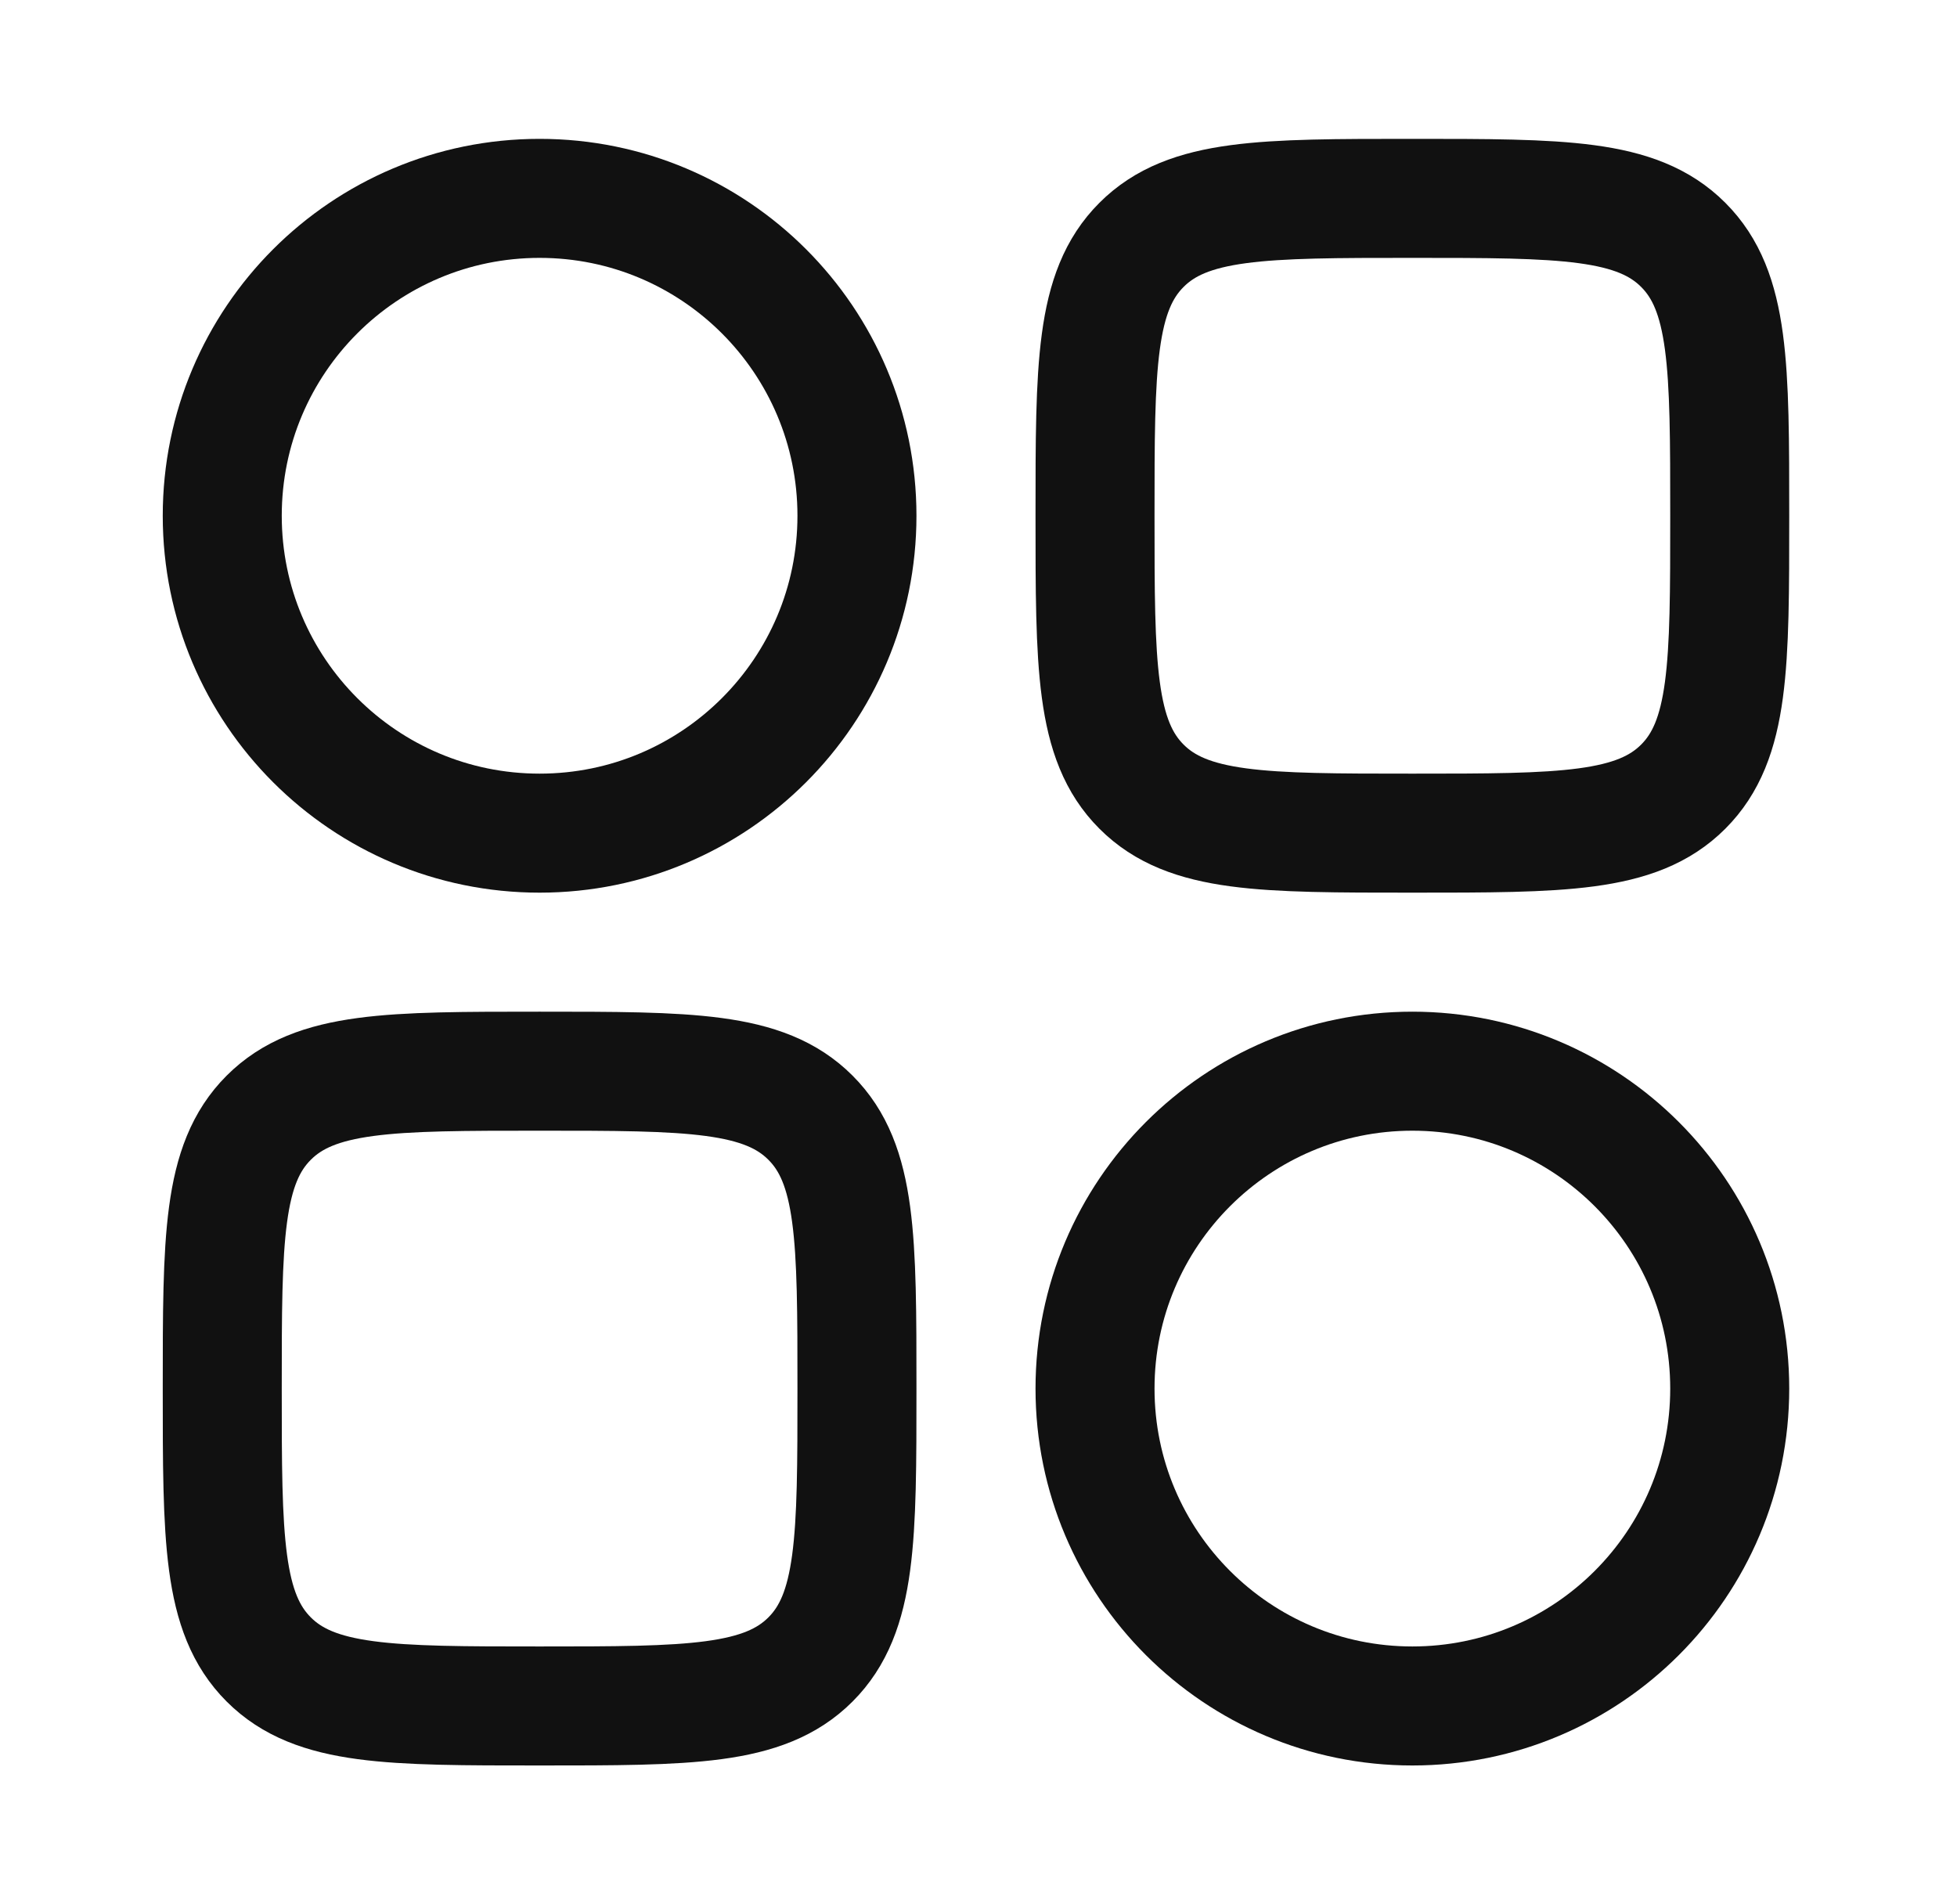
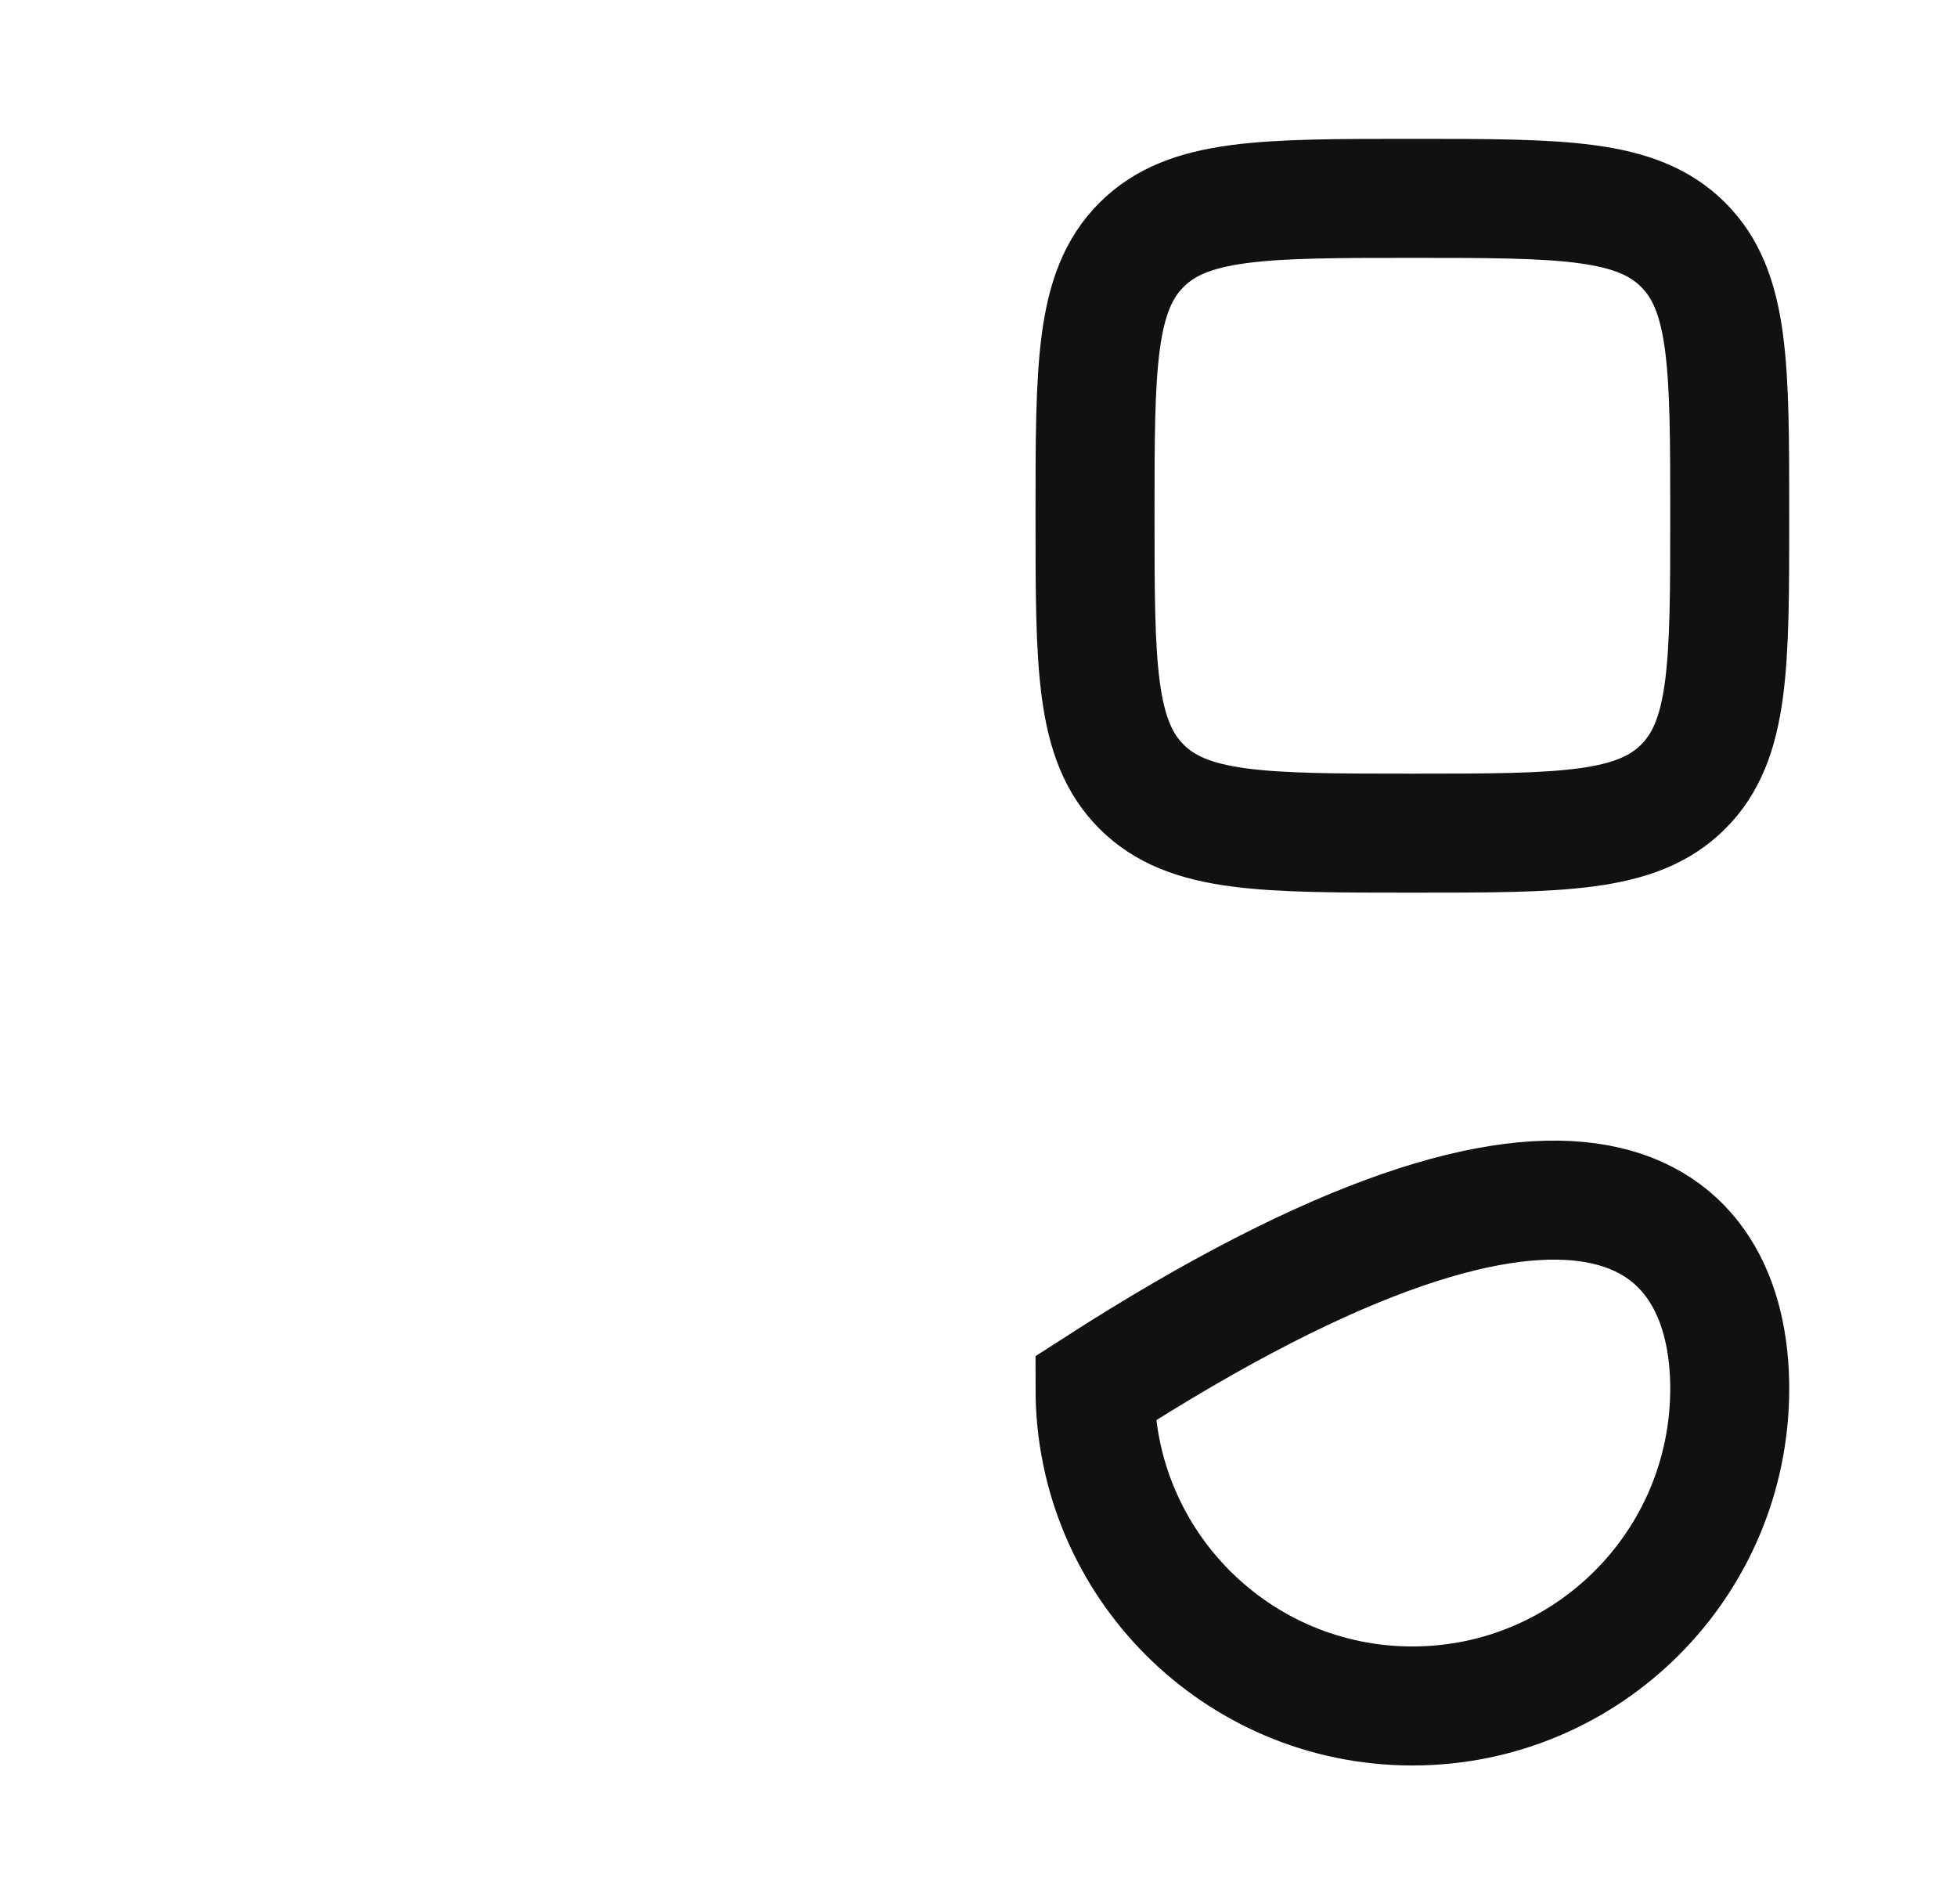
<svg xmlns="http://www.w3.org/2000/svg" width="37" height="36" viewBox="0 0 37 36" fill="none">
-   <path d="M4.202 9.75C4.202 6.436 6.888 3.75 10.202 3.75C13.516 3.75 16.202 6.436 16.202 9.75C16.202 13.064 13.516 15.75 10.202 15.75C6.888 15.75 4.202 13.064 4.202 9.75Z" stroke="#111111" stroke-width="2.25" />
-   <path d="M20.703 26.25C20.703 22.936 23.389 20.25 26.703 20.25C30.017 20.25 32.703 22.936 32.703 26.25C32.703 29.564 30.017 32.25 26.703 32.25C23.389 32.25 20.703 29.564 20.703 26.25Z" stroke="#111111" stroke-width="2.25" />
-   <path d="M4.202 26.25C4.202 23.422 4.202 22.007 5.081 21.129C5.96 20.25 7.374 20.25 10.202 20.25C13.031 20.25 14.445 20.25 15.323 21.129C16.202 22.007 16.202 23.422 16.202 26.25C16.202 29.078 16.202 30.493 15.323 31.371C14.445 32.25 13.031 32.25 10.202 32.25C7.374 32.25 5.96 32.25 5.081 31.371C4.202 30.493 4.202 29.078 4.202 26.25Z" stroke="#111111" stroke-width="2.25" />
+   <path d="M20.703 26.25C30.017 20.25 32.703 22.936 32.703 26.25C32.703 29.564 30.017 32.25 26.703 32.25C23.389 32.25 20.703 29.564 20.703 26.25Z" stroke="#111111" stroke-width="2.25" />
  <path d="M20.703 9.75C20.703 6.922 20.703 5.507 21.582 4.629C22.46 3.75 23.875 3.75 26.703 3.75C29.532 3.75 30.946 3.75 31.824 4.629C32.703 5.507 32.703 6.922 32.703 9.75C32.703 12.578 32.703 13.993 31.824 14.871C30.946 15.75 29.532 15.75 26.703 15.75C23.875 15.75 22.46 15.75 21.582 14.871C20.703 13.993 20.703 12.578 20.703 9.75Z" stroke="#111111" stroke-width="2.25" />
</svg>